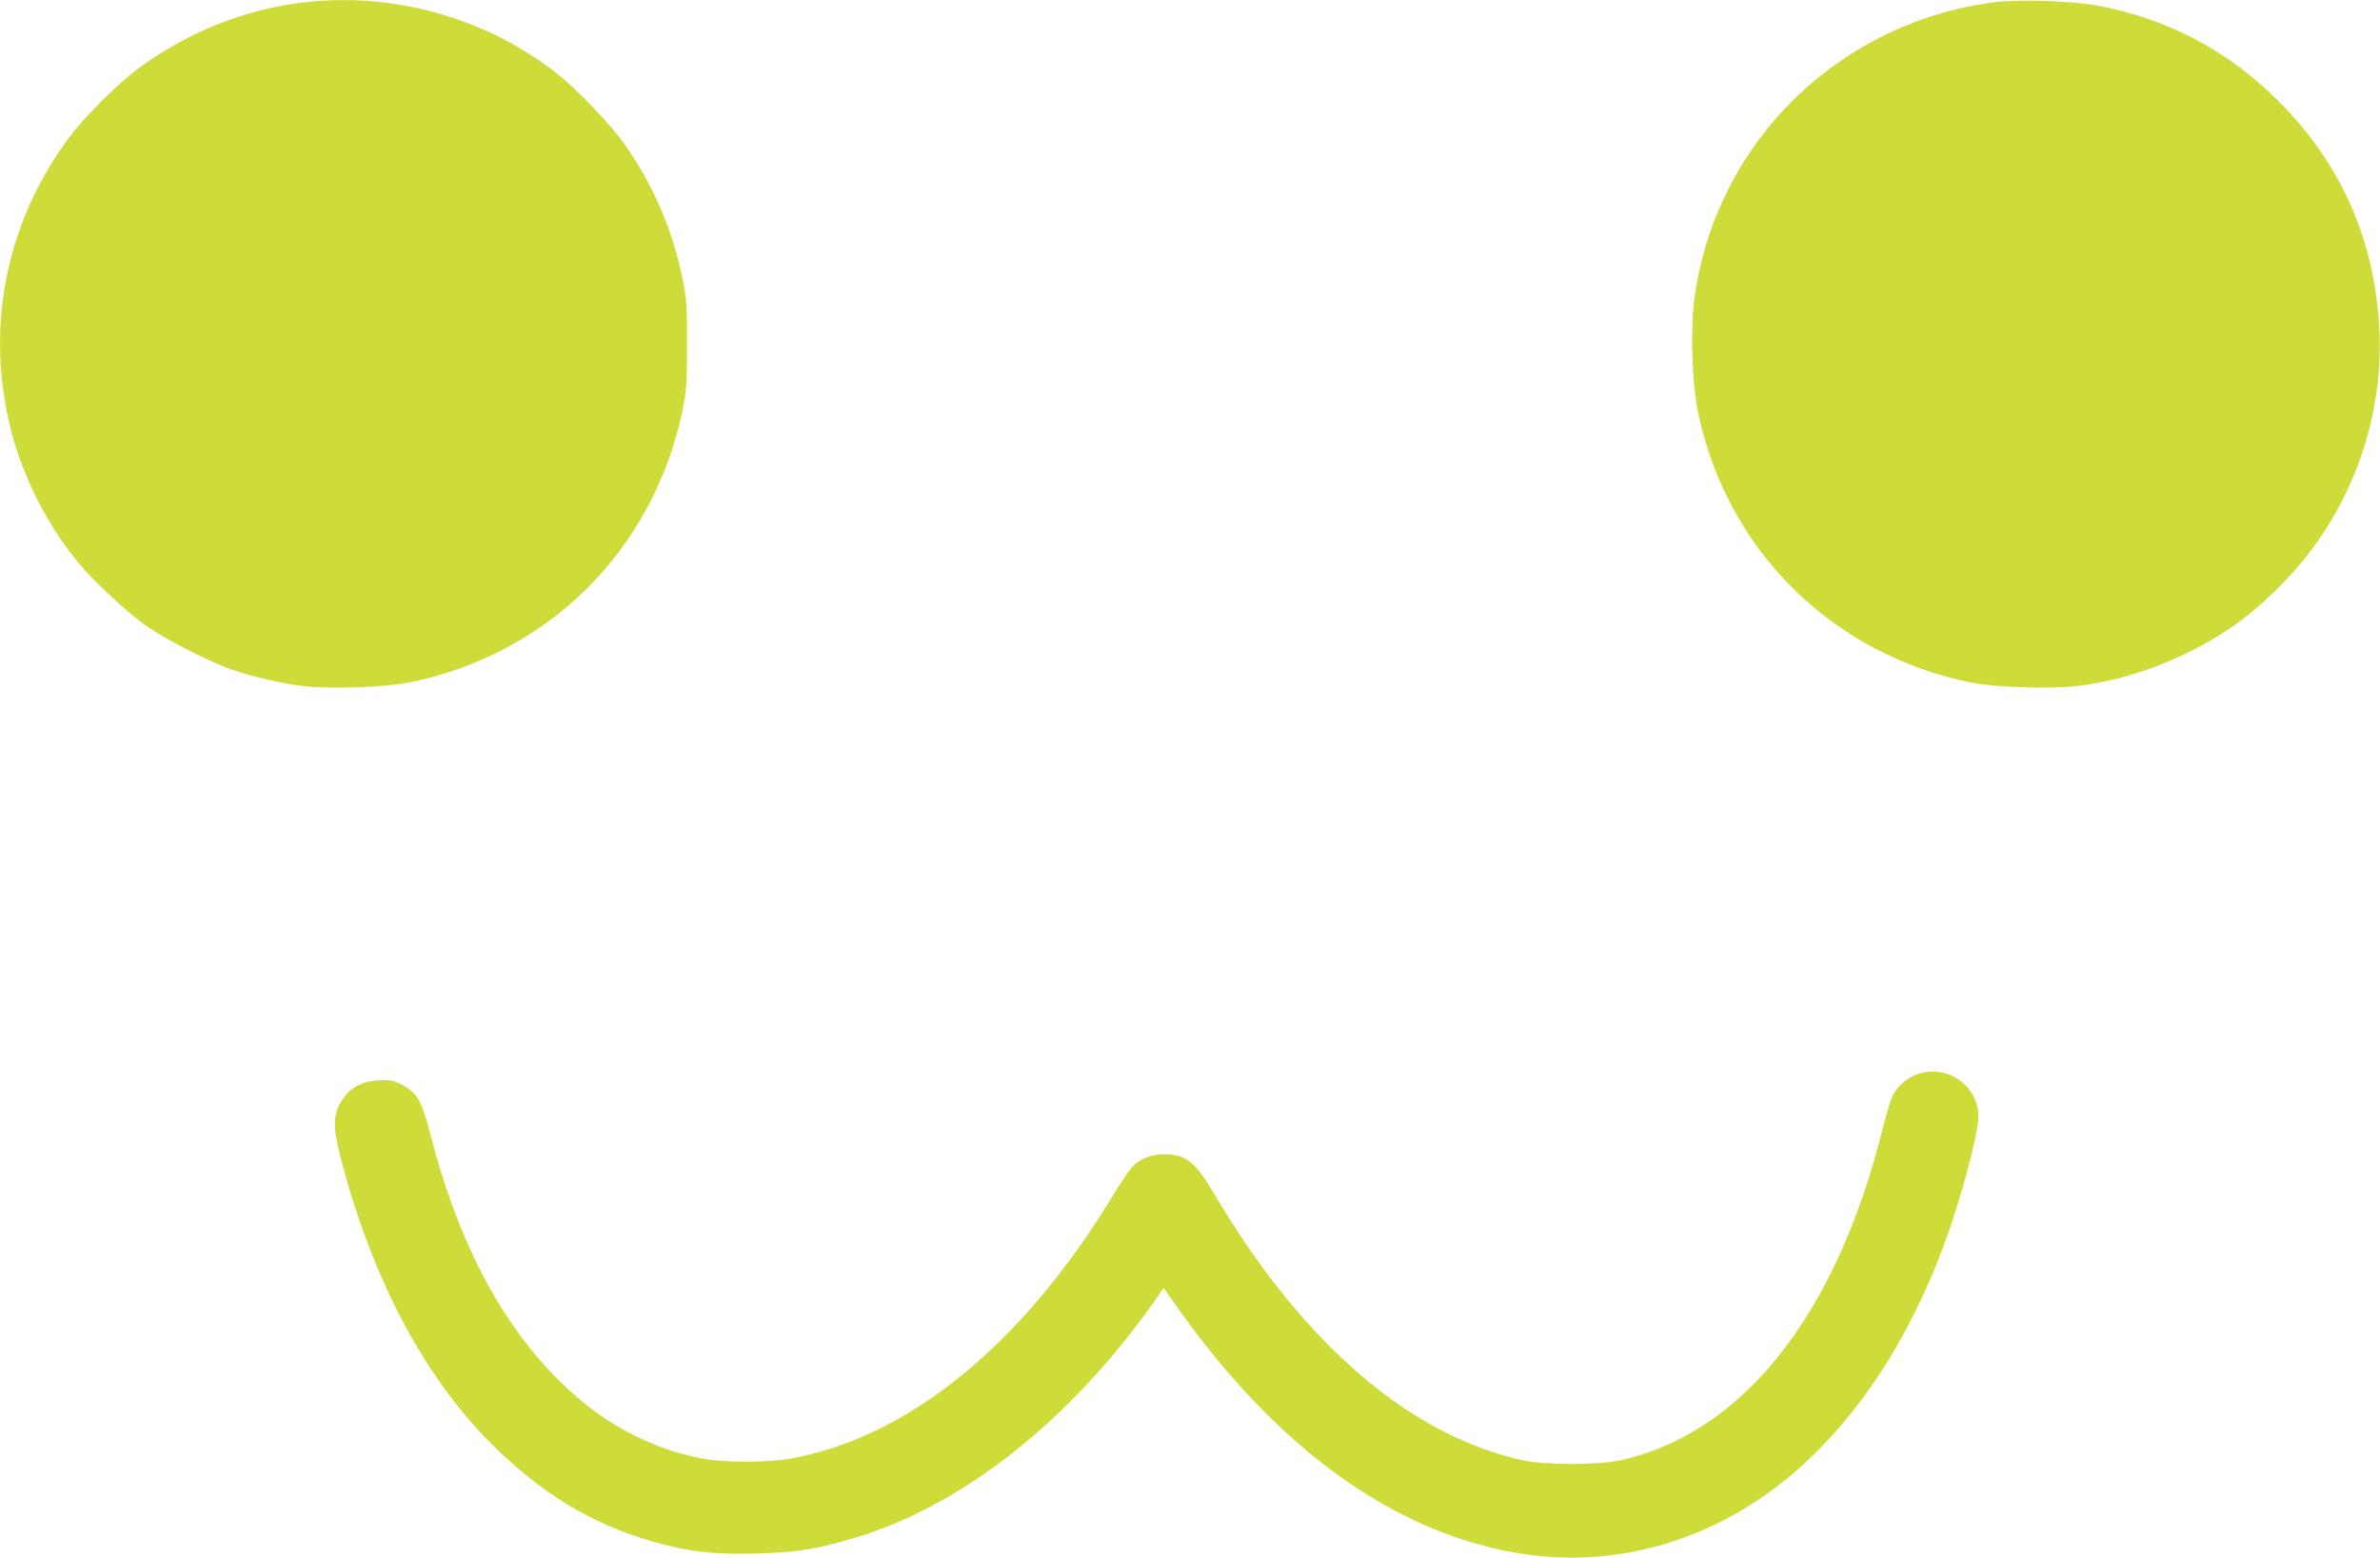
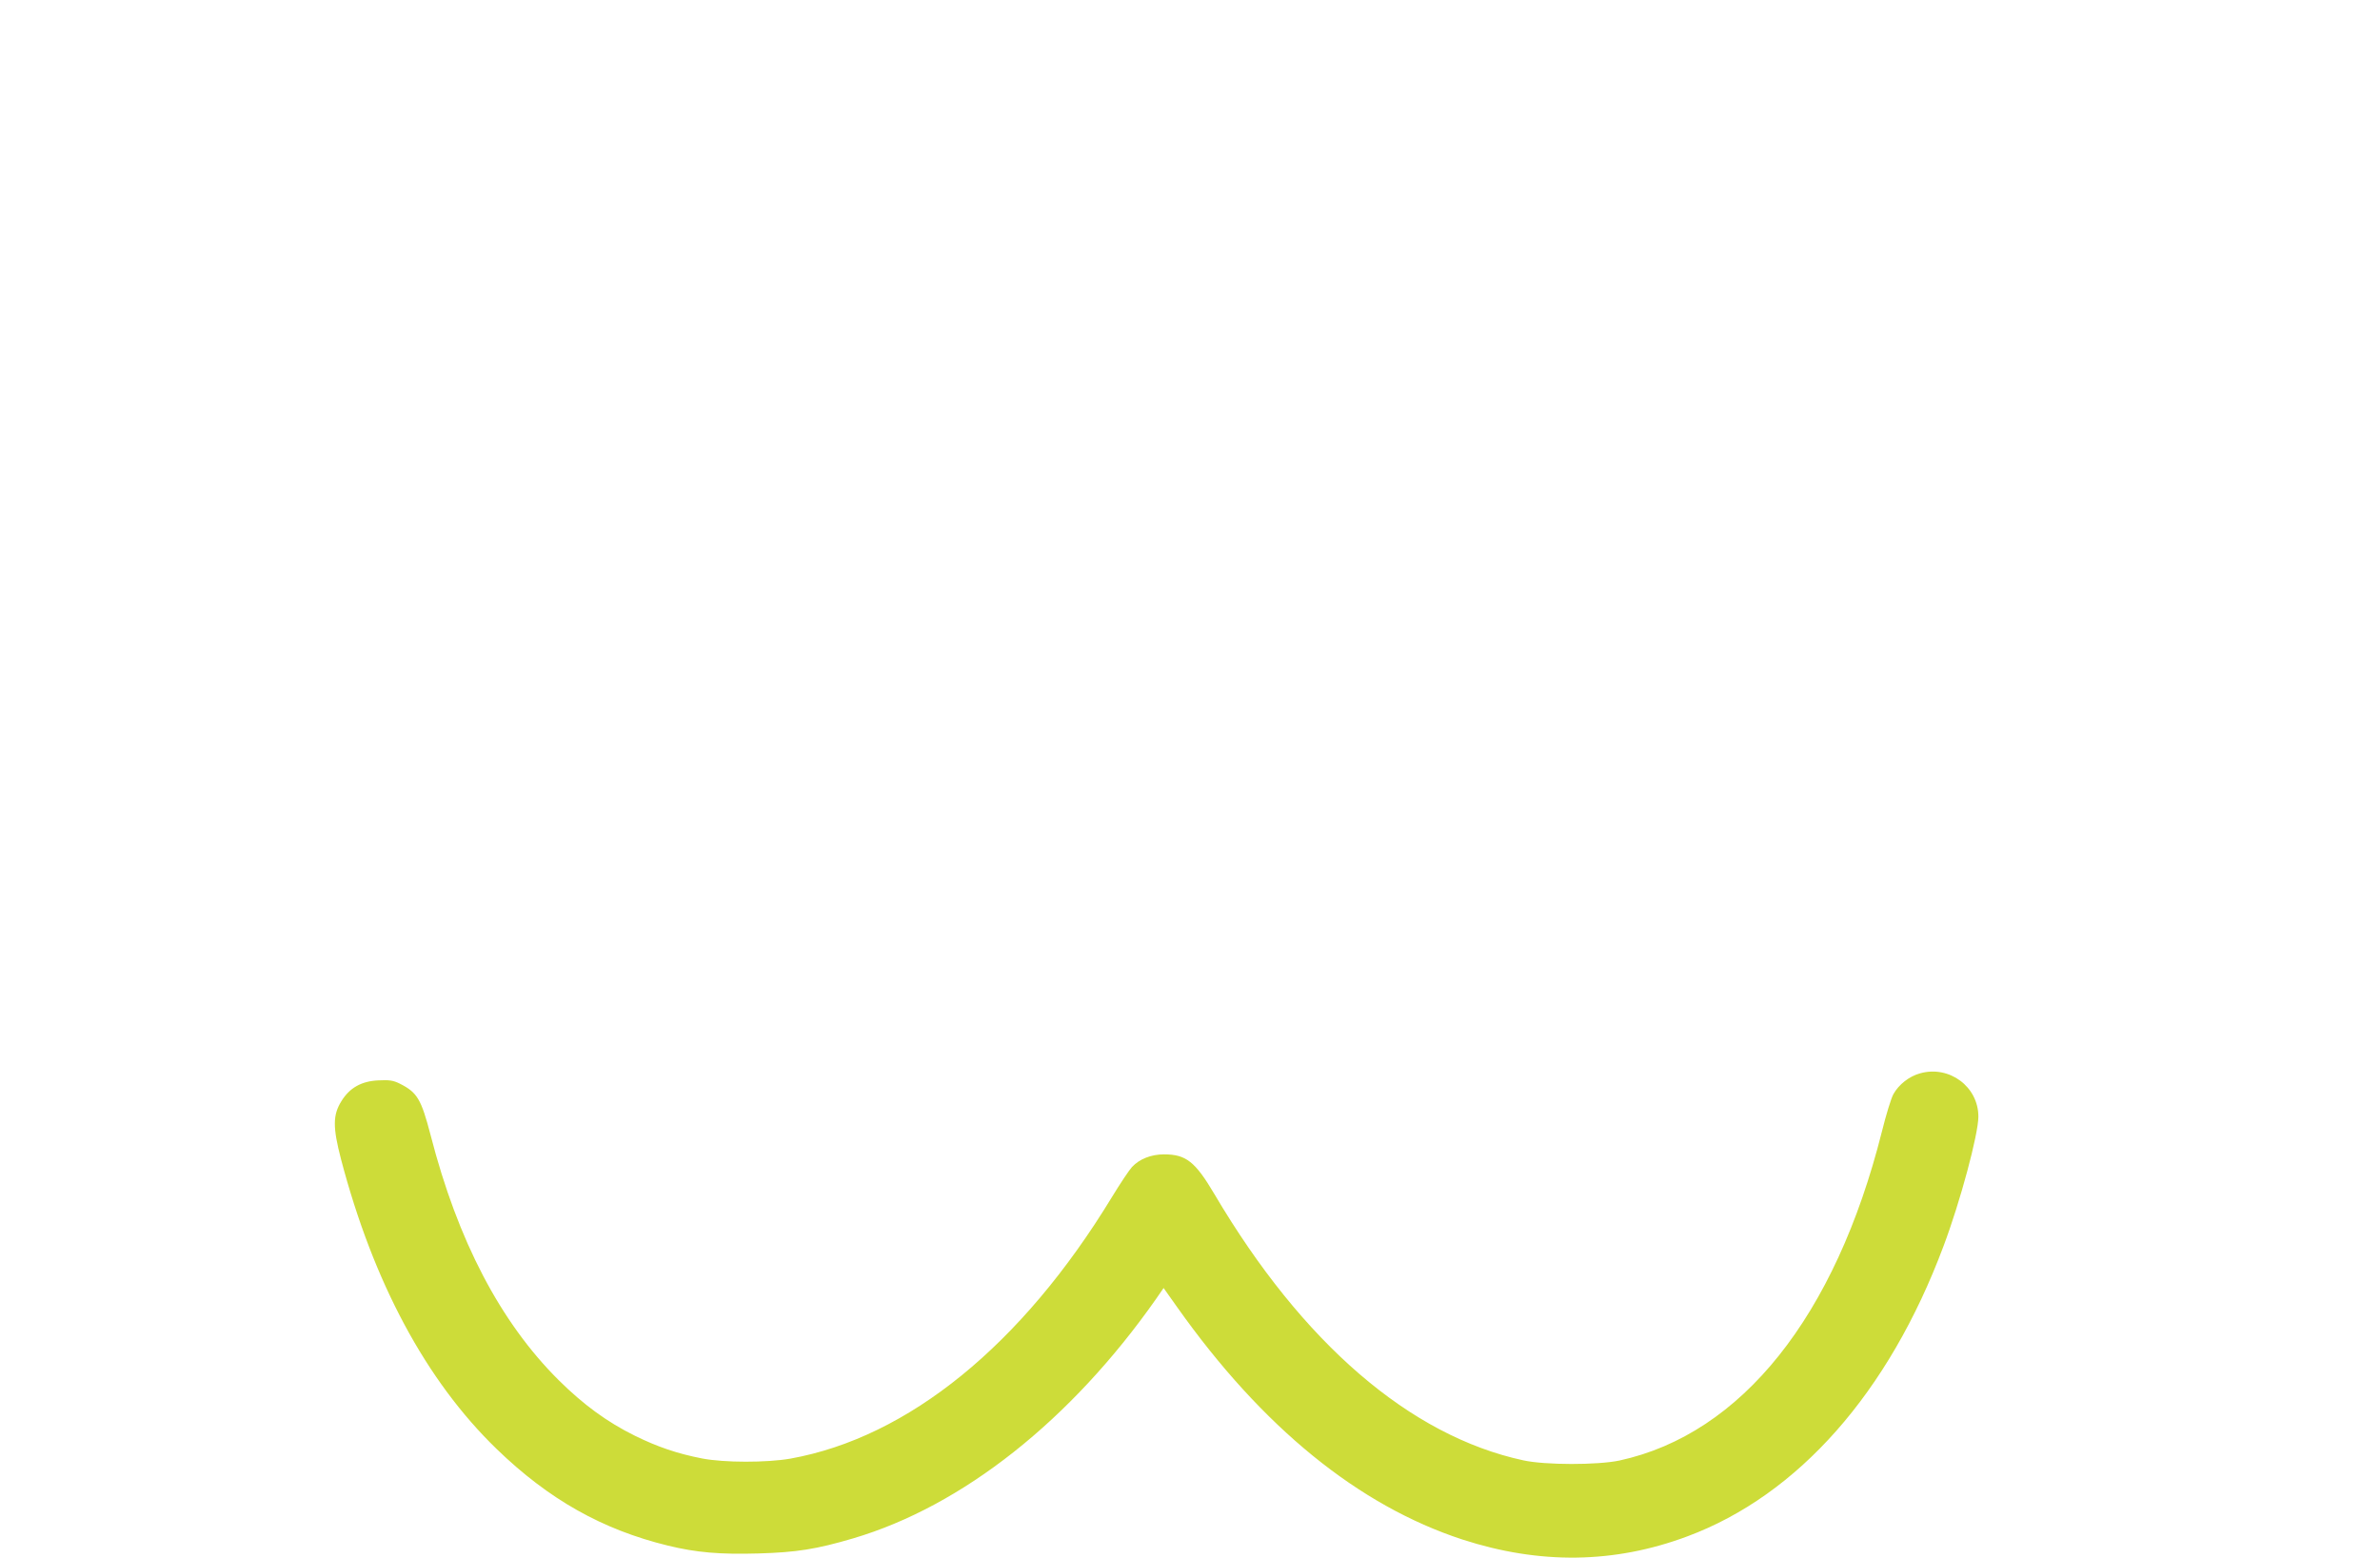
<svg xmlns="http://www.w3.org/2000/svg" version="1.0" width="1280pt" height="838pt" viewBox="0 0 1280 838" preserveAspectRatio="xMidYMid meet">
  <g transform="translate(0,838) scale(0.1,-0.1)" fill="#cddc39" stroke="none">
-     <path d="M1650 8369 c-321 -34 -641 -160 -910 -360 -109 -81 -288 -260 -369 -369 -328 -443 -444 -983 -325 -1519 61 -274 192 -543 371 -763 81 -100 256 -263 364 -341 107 -76 355 -203 474 -242 124 -41 266 -73 378 -86 144 -17 443 -6 571 20 744 152 1304 708 1464 1450 24 117 26 144 27 366 0 214 -3 252 -24 355 -55 270 -161 512 -318 733 -74 103 -255 291 -358 372 -379 297 -865 435 -1345 384z" />
-     <path d="M10735 8369 c-618 -75 -1162 -455 -1439 -1005 -93 -185 -151 -368 -182 -579 -24 -165 -15 -467 20 -631 156 -736 720 -1293 1462 -1445 128 -26 427 -37 571 -20 196 23 389 80 578 170 218 104 372 217 549 401 339 355 524 844 503 1335 -21 485 -203 902 -542 1240 -273 274 -600 446 -980 516 -129 24 -415 33 -540 18z" />
    <path d="M10327 2606 c-59 -16 -115 -60 -144 -112 -12 -21 -40 -113 -62 -202 -250 -993 -754 -1626 -1411 -1769 -118 -25 -400 -25 -518 1 -609 132 -1187 630 -1660 1431 -104 176 -153 215 -272 215 -69 0 -132 -25 -172 -68 -14 -15 -63 -88 -108 -162 -484 -796 -1095 -1293 -1730 -1407 -127 -22 -355 -22 -474 1 -133 26 -239 62 -361 122 -150 74 -278 168 -410 299 -313 311 -543 750 -689 1318 -51 195 -72 230 -165 277 -36 18 -57 21 -116 18 -91 -4 -155 -40 -199 -112 -46 -74 -47 -139 -2 -312 174 -663 458 -1192 837 -1559 281 -272 569 -434 922 -520 152 -37 279 -48 486 -42 206 6 312 23 509 81 589 174 1172 636 1630 1289 l40 58 73 -103 c458 -647 975 -1067 1534 -1250 416 -135 817 -130 1210 17 596 222 1083 774 1377 1560 91 241 188 604 188 698 0 161 -156 277 -313 233z" />
  </g>
</svg>